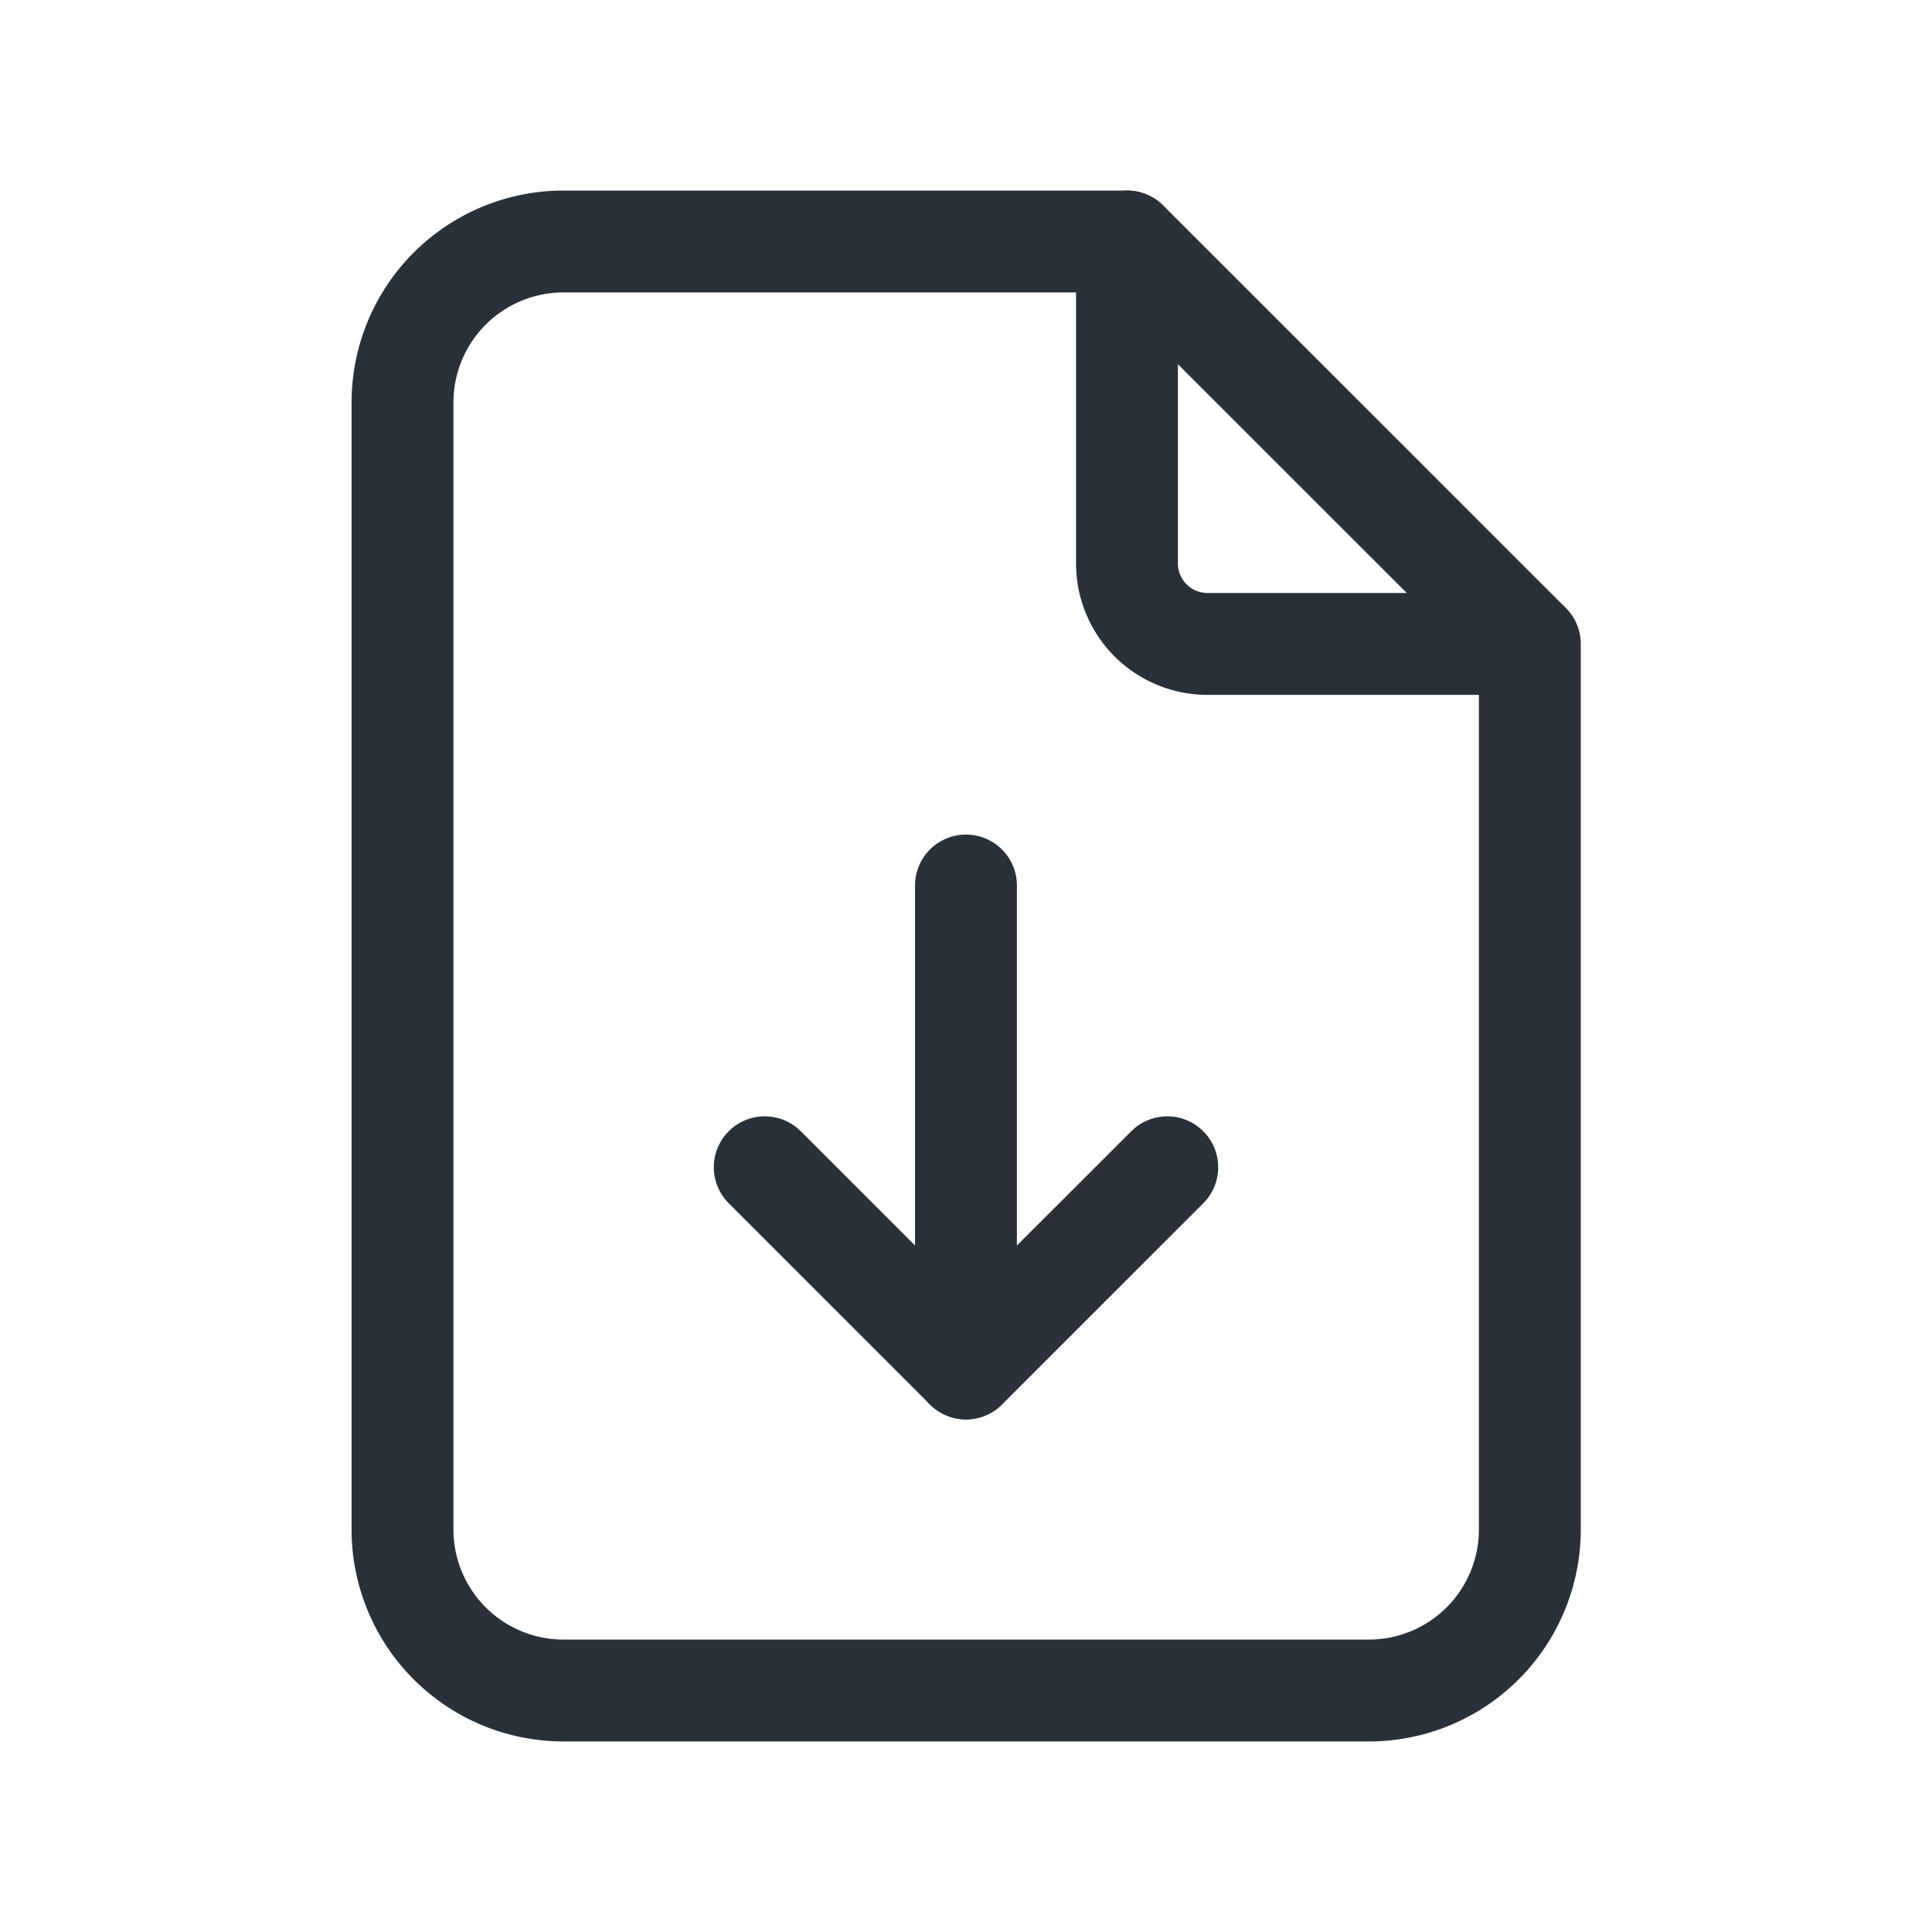
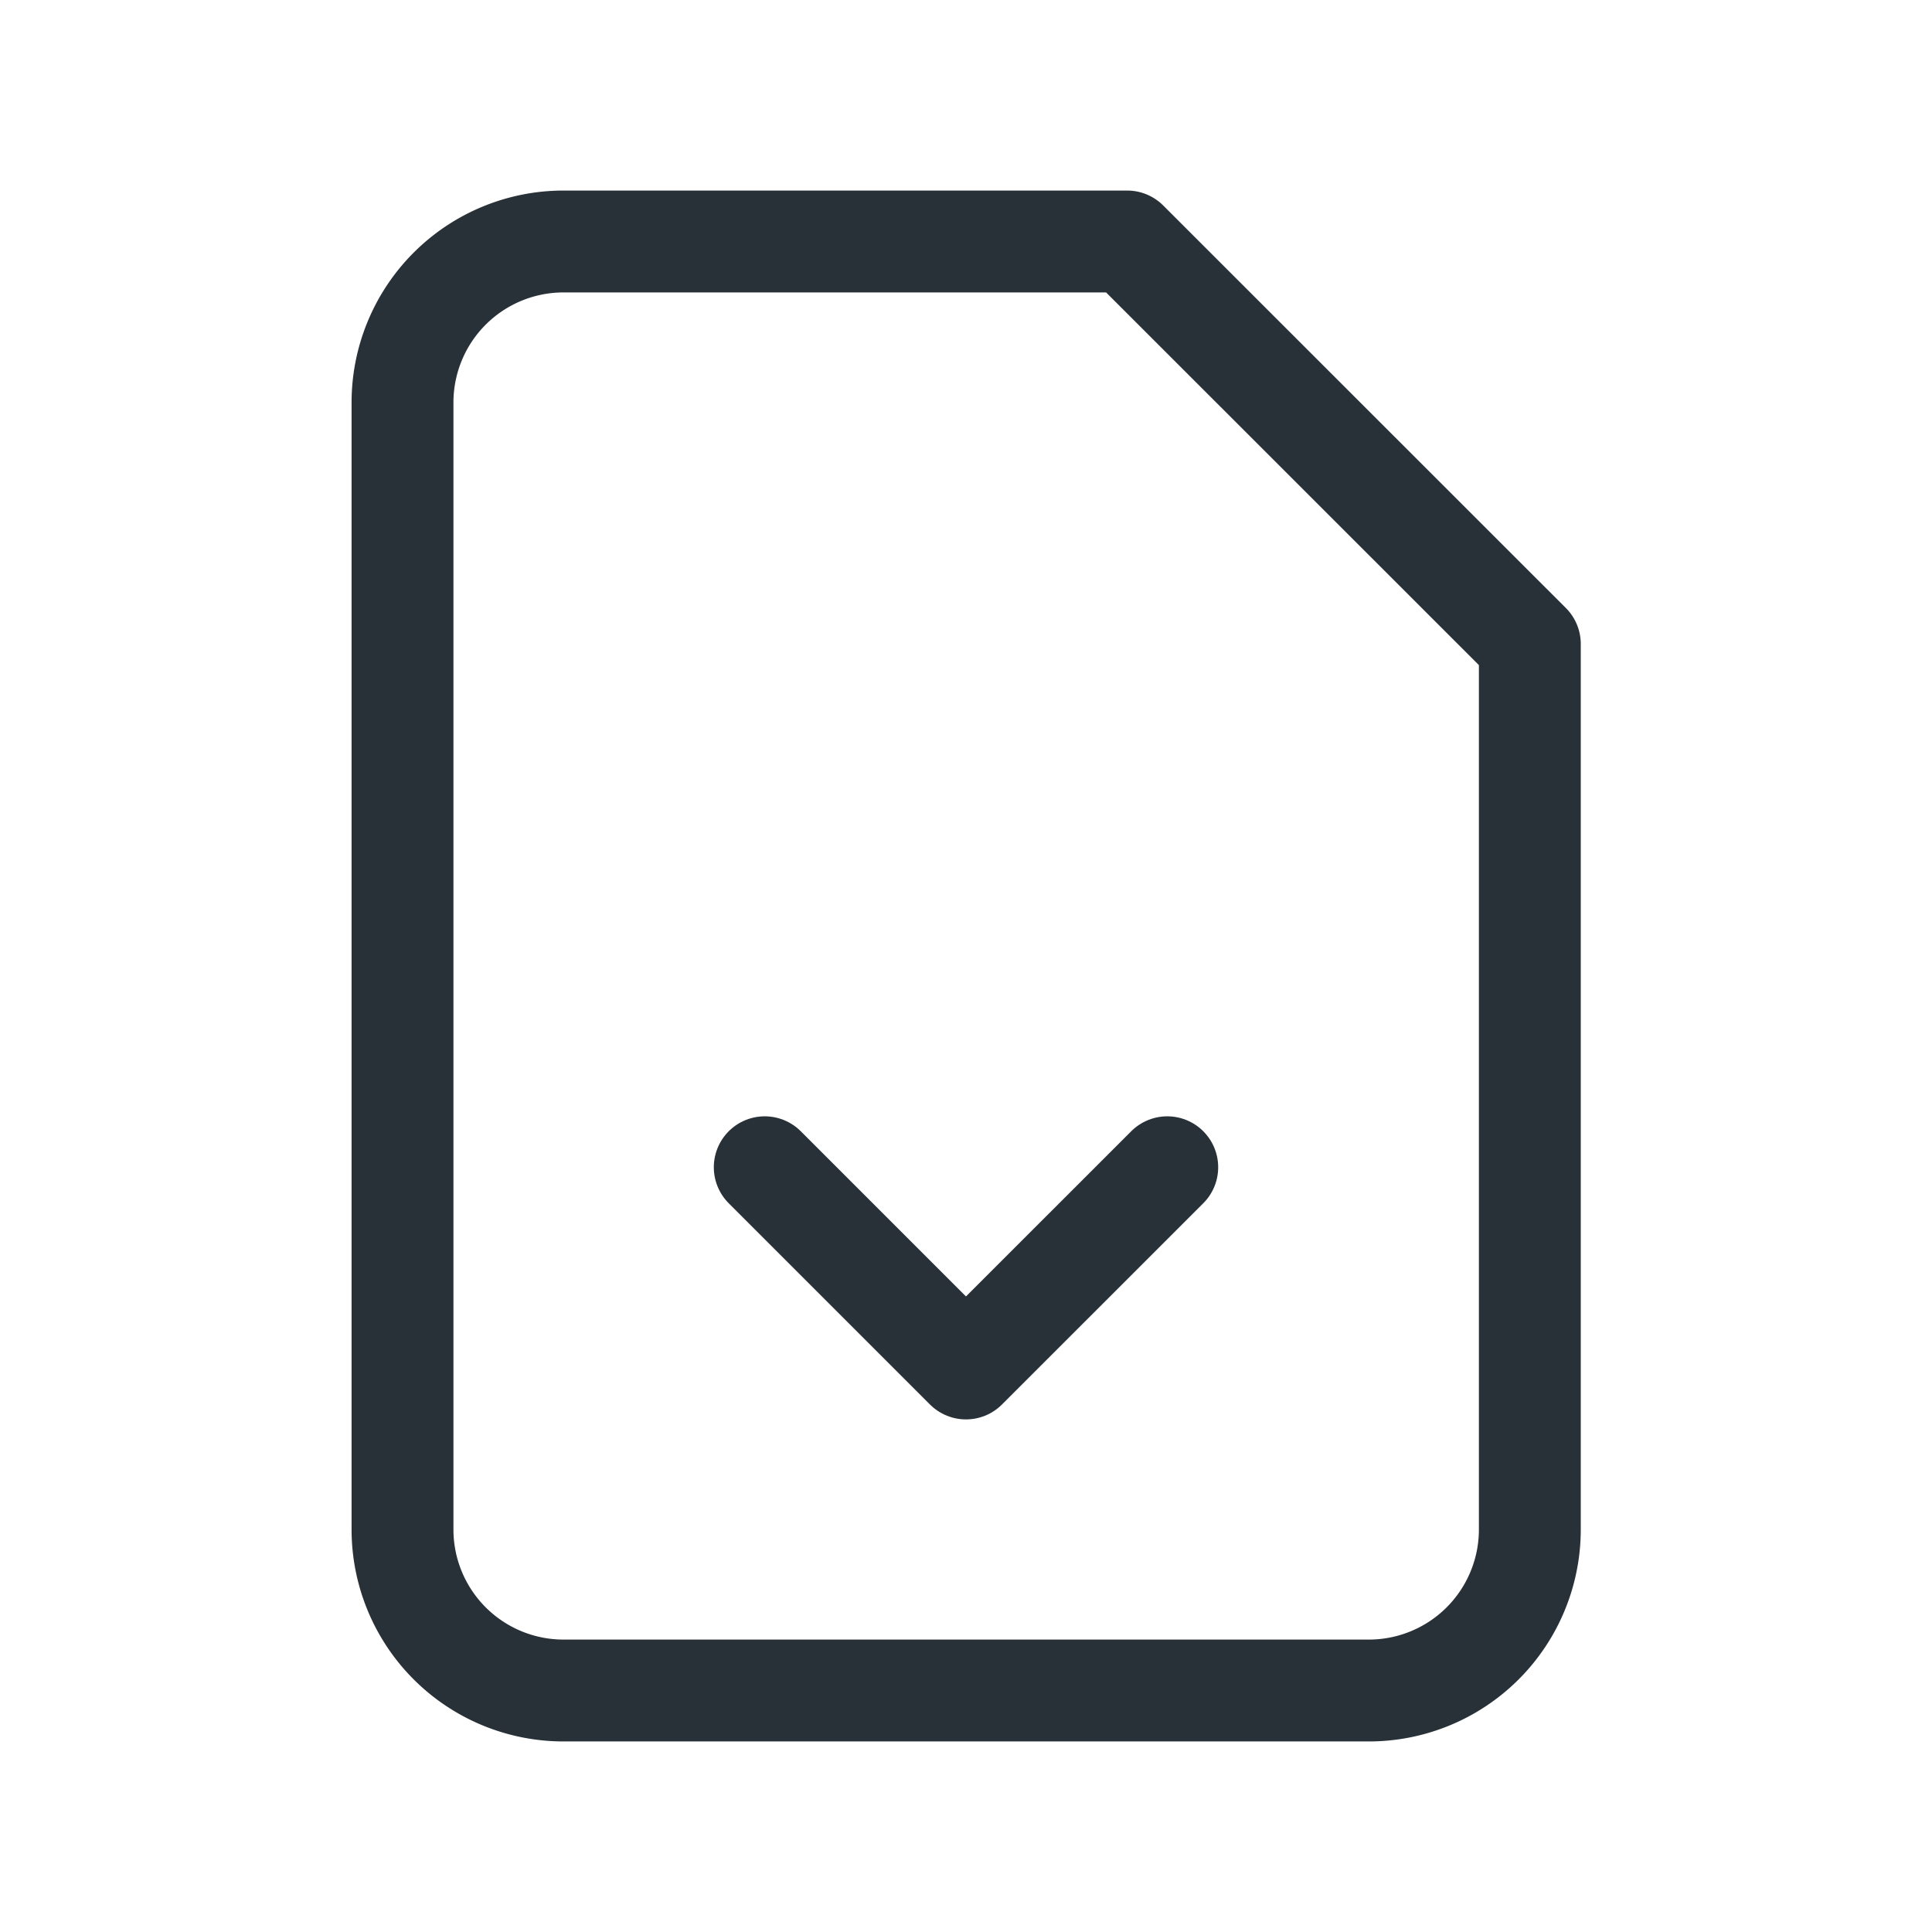
<svg xmlns="http://www.w3.org/2000/svg" id="Group_20382" data-name="Group 20382" width="28.449" height="28.449" viewBox="0 0 28.449 28.449">
  <path id="Path_15316" data-name="Path 15316" d="M0,0H28.449V28.449H0Z" fill="none" />
-   <path id="Path_15317" data-name="Path 15317" d="M14,3V7.741a1.185,1.185,0,0,0,1.185,1.185h4.741" transform="translate(2.595 0.556)" fill="none" stroke="#283138" stroke-linecap="round" stroke-linejoin="round" stroke-width="1.5" />
  <path id="Path_15318" data-name="Path 15318" d="M19.224,24.337H7.371A2.371,2.371,0,0,1,5,21.966V5.371A2.371,2.371,0,0,1,7.371,3h8.3L21.6,8.927V21.966A2.371,2.371,0,0,1,19.224,24.337Z" transform="translate(0.927 0.556)" fill="none" stroke="#283138" stroke-linecap="round" stroke-linejoin="round" stroke-width="1.5" />
-   <path id="Path_15319" data-name="Path 15319" d="M12,18.112V11" transform="translate(2.224 2.039)" fill="none" stroke="#283138" stroke-linecap="round" stroke-linejoin="round" stroke-width="1.5" />
  <path id="Path_15320" data-name="Path 15320" d="M9.5,14.5l2.963,2.963L15.427,14.5" transform="translate(1.761 2.688)" fill="none" stroke="#283138" stroke-linecap="round" stroke-linejoin="round" stroke-width="1.5" />
</svg>